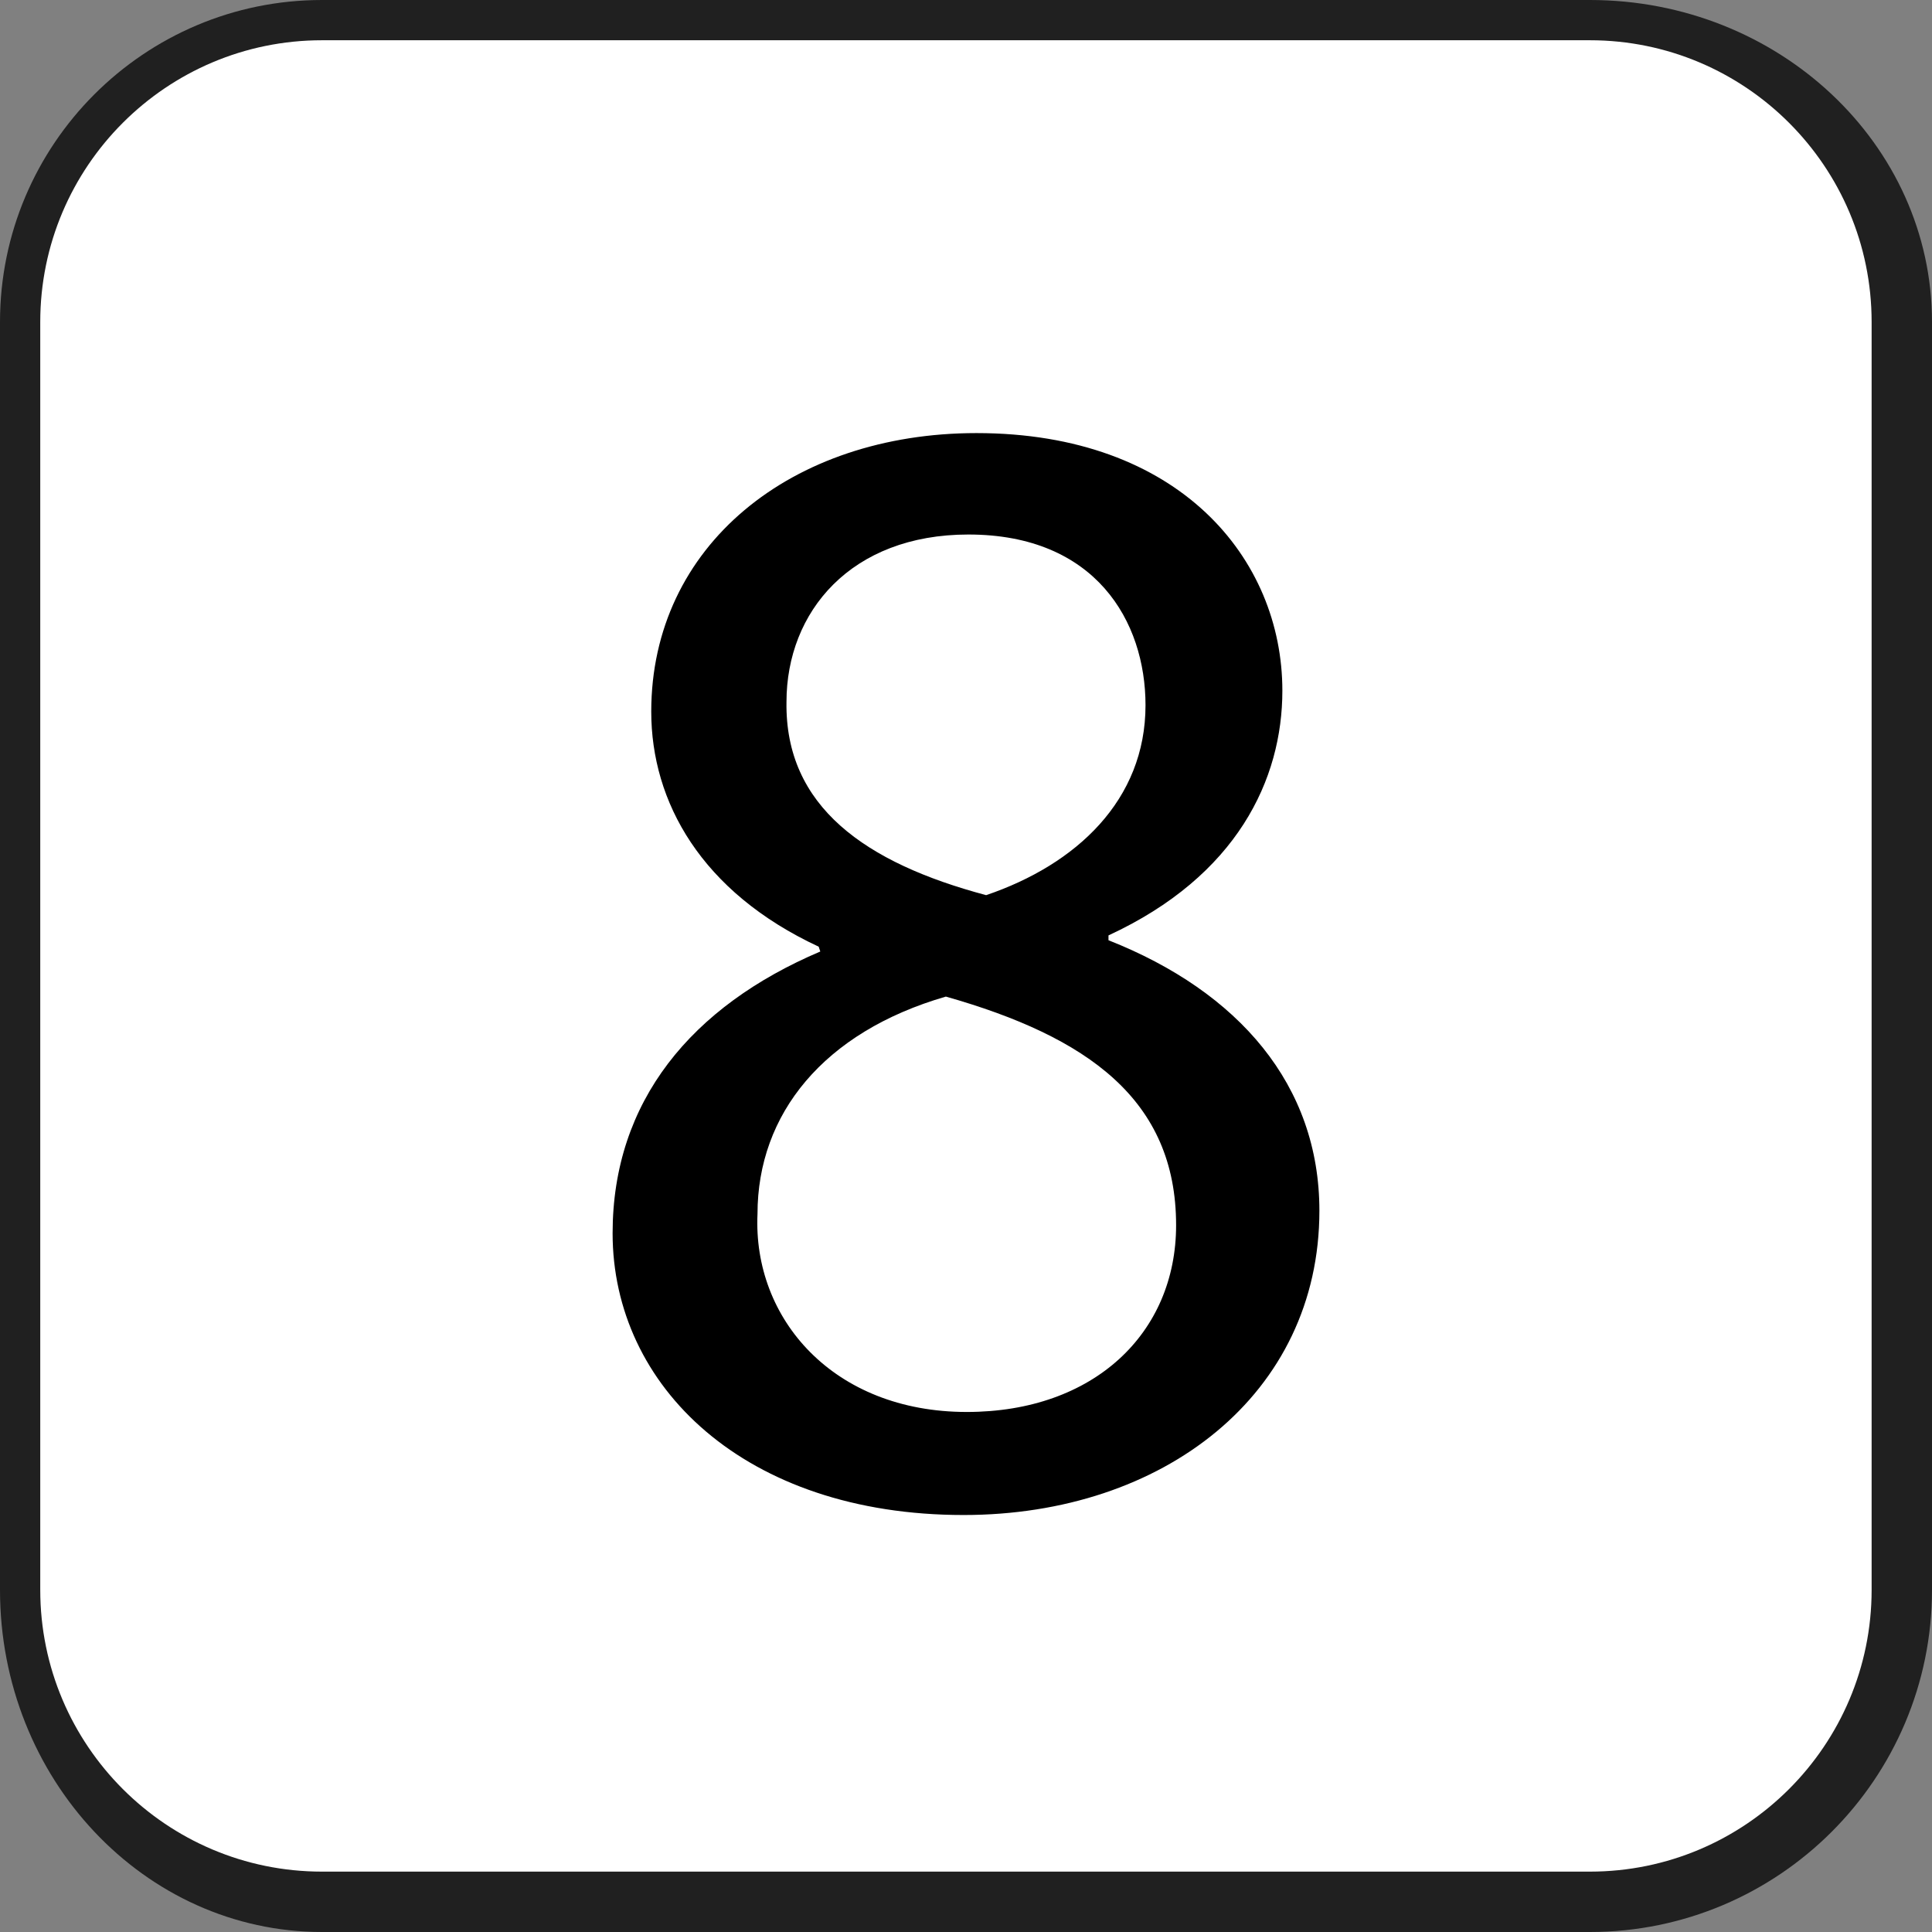
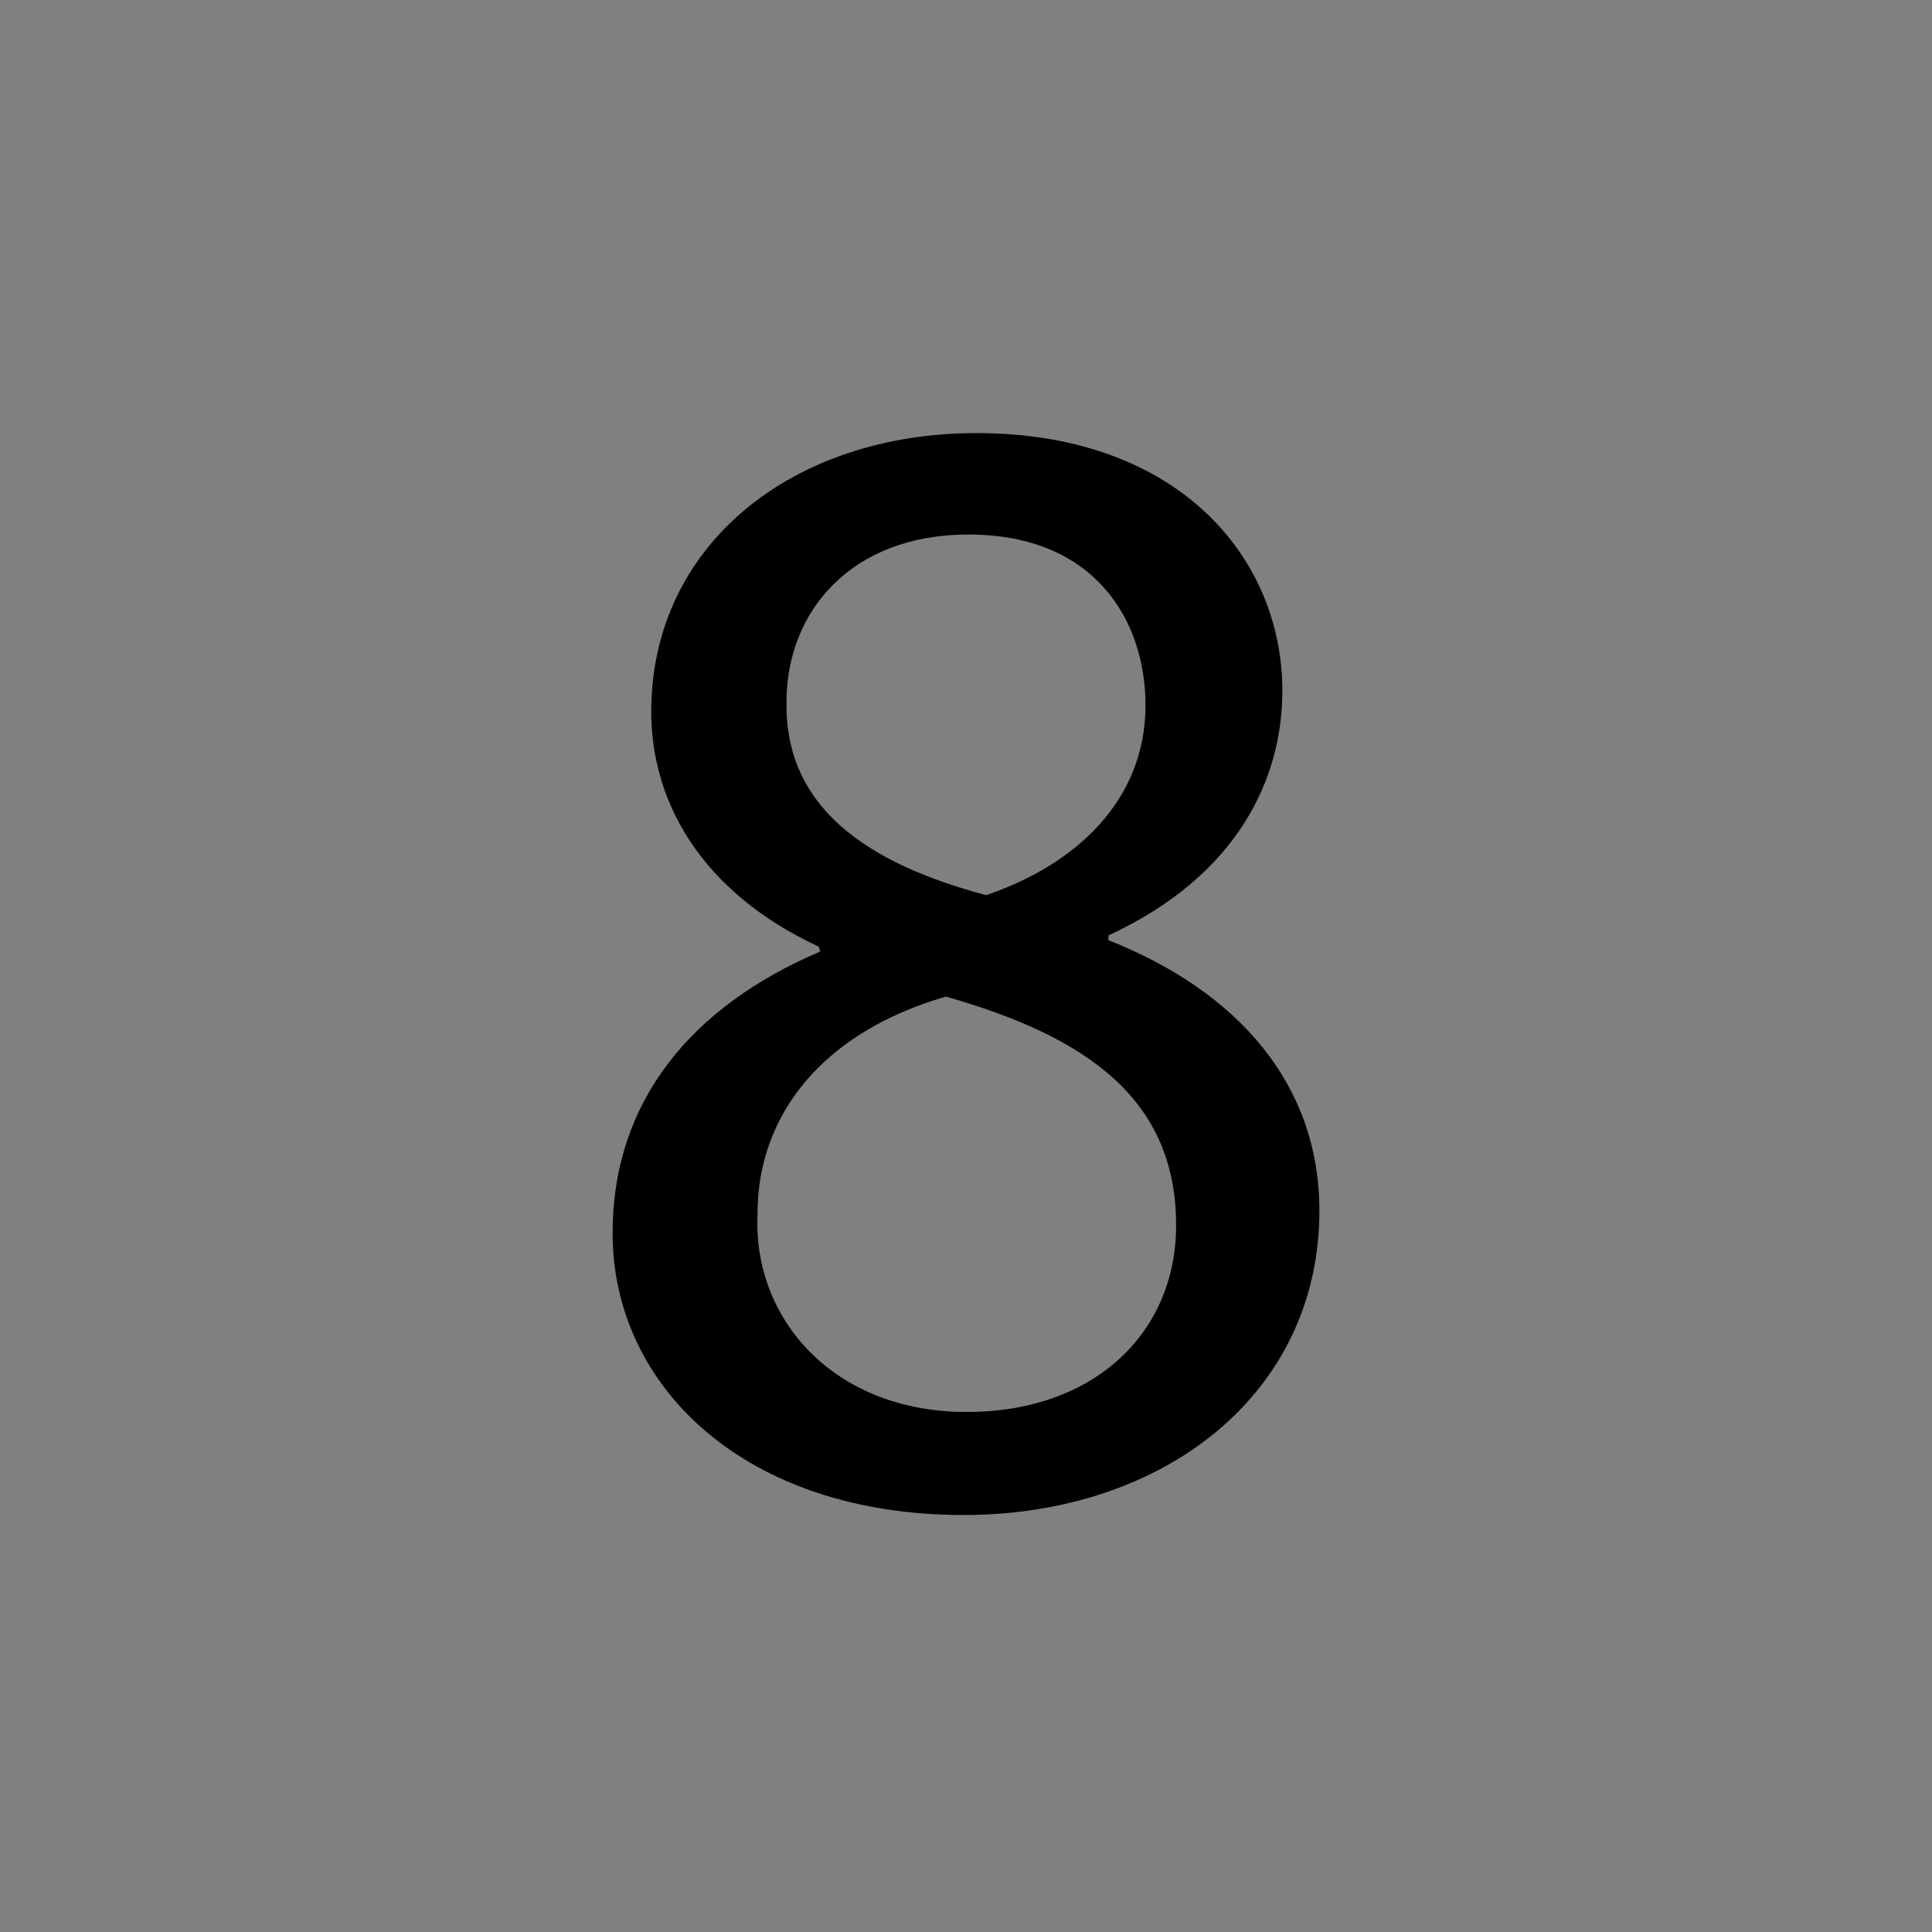
<svg xmlns="http://www.w3.org/2000/svg" viewBox="0 0 48 48" fill-rule="evenodd" clip-rule="evenodd" stroke-linejoin="round" stroke-miterlimit="2">
  <rect x="0" y="0" width="48" height="48" fill="#808080" stroke="none" />
-   <path d="M0 8c0-4.415 3.585-8 8-8h31.5C44.191 0 48 3.585 48 8v31.5c0 4.691-3.809 8.5-8.5 8.5H8c-4.415 0-8-3.809-8-8.5V8z" fill="#202020" />
-   <path d="M1 8c0-3.863 3.137-7 7-7h31.5c3.863 0 7 3.137 7 7v31.5c0 3.863-3.137 7-7 7H8c-3.863 0-7-3.137-7-7V8z" fill="#fff" />
  <path d="M20.38 23.64c-3.2 1.36-5.16 3.72-5.16 7 0 3.8 3.28 7 8.72 7 4.96 0 8.84-3 8.84-7.56 0-3.12-2-5.44-5.24-6.72v-.12c3.2-1.48 4.32-3.88 4.32-6.08 0-3.28-2.56-6.4-7.6-6.4-4.6 0-8.08 2.8-8.08 6.92 0 2.24 1.24 4.48 4.16 5.84l.04.12zm3.64 11.44c-3.32 0-5.32-2.32-5.2-4.92 0-2.48 1.64-4.52 4.68-5.4 3.52 1 5.72 2.56 5.72 5.68 0 2.68-2.04 4.64-5.2 4.64zm.04-21.8c3.16 0 4.4 2.16 4.4 4.24 0 2.36-1.72 3.96-3.96 4.72-3-.8-5-2.2-4.96-4.8 0-2.24 1.6-4.16 4.52-4.16z" fill-rule="nonzero" />
</svg>